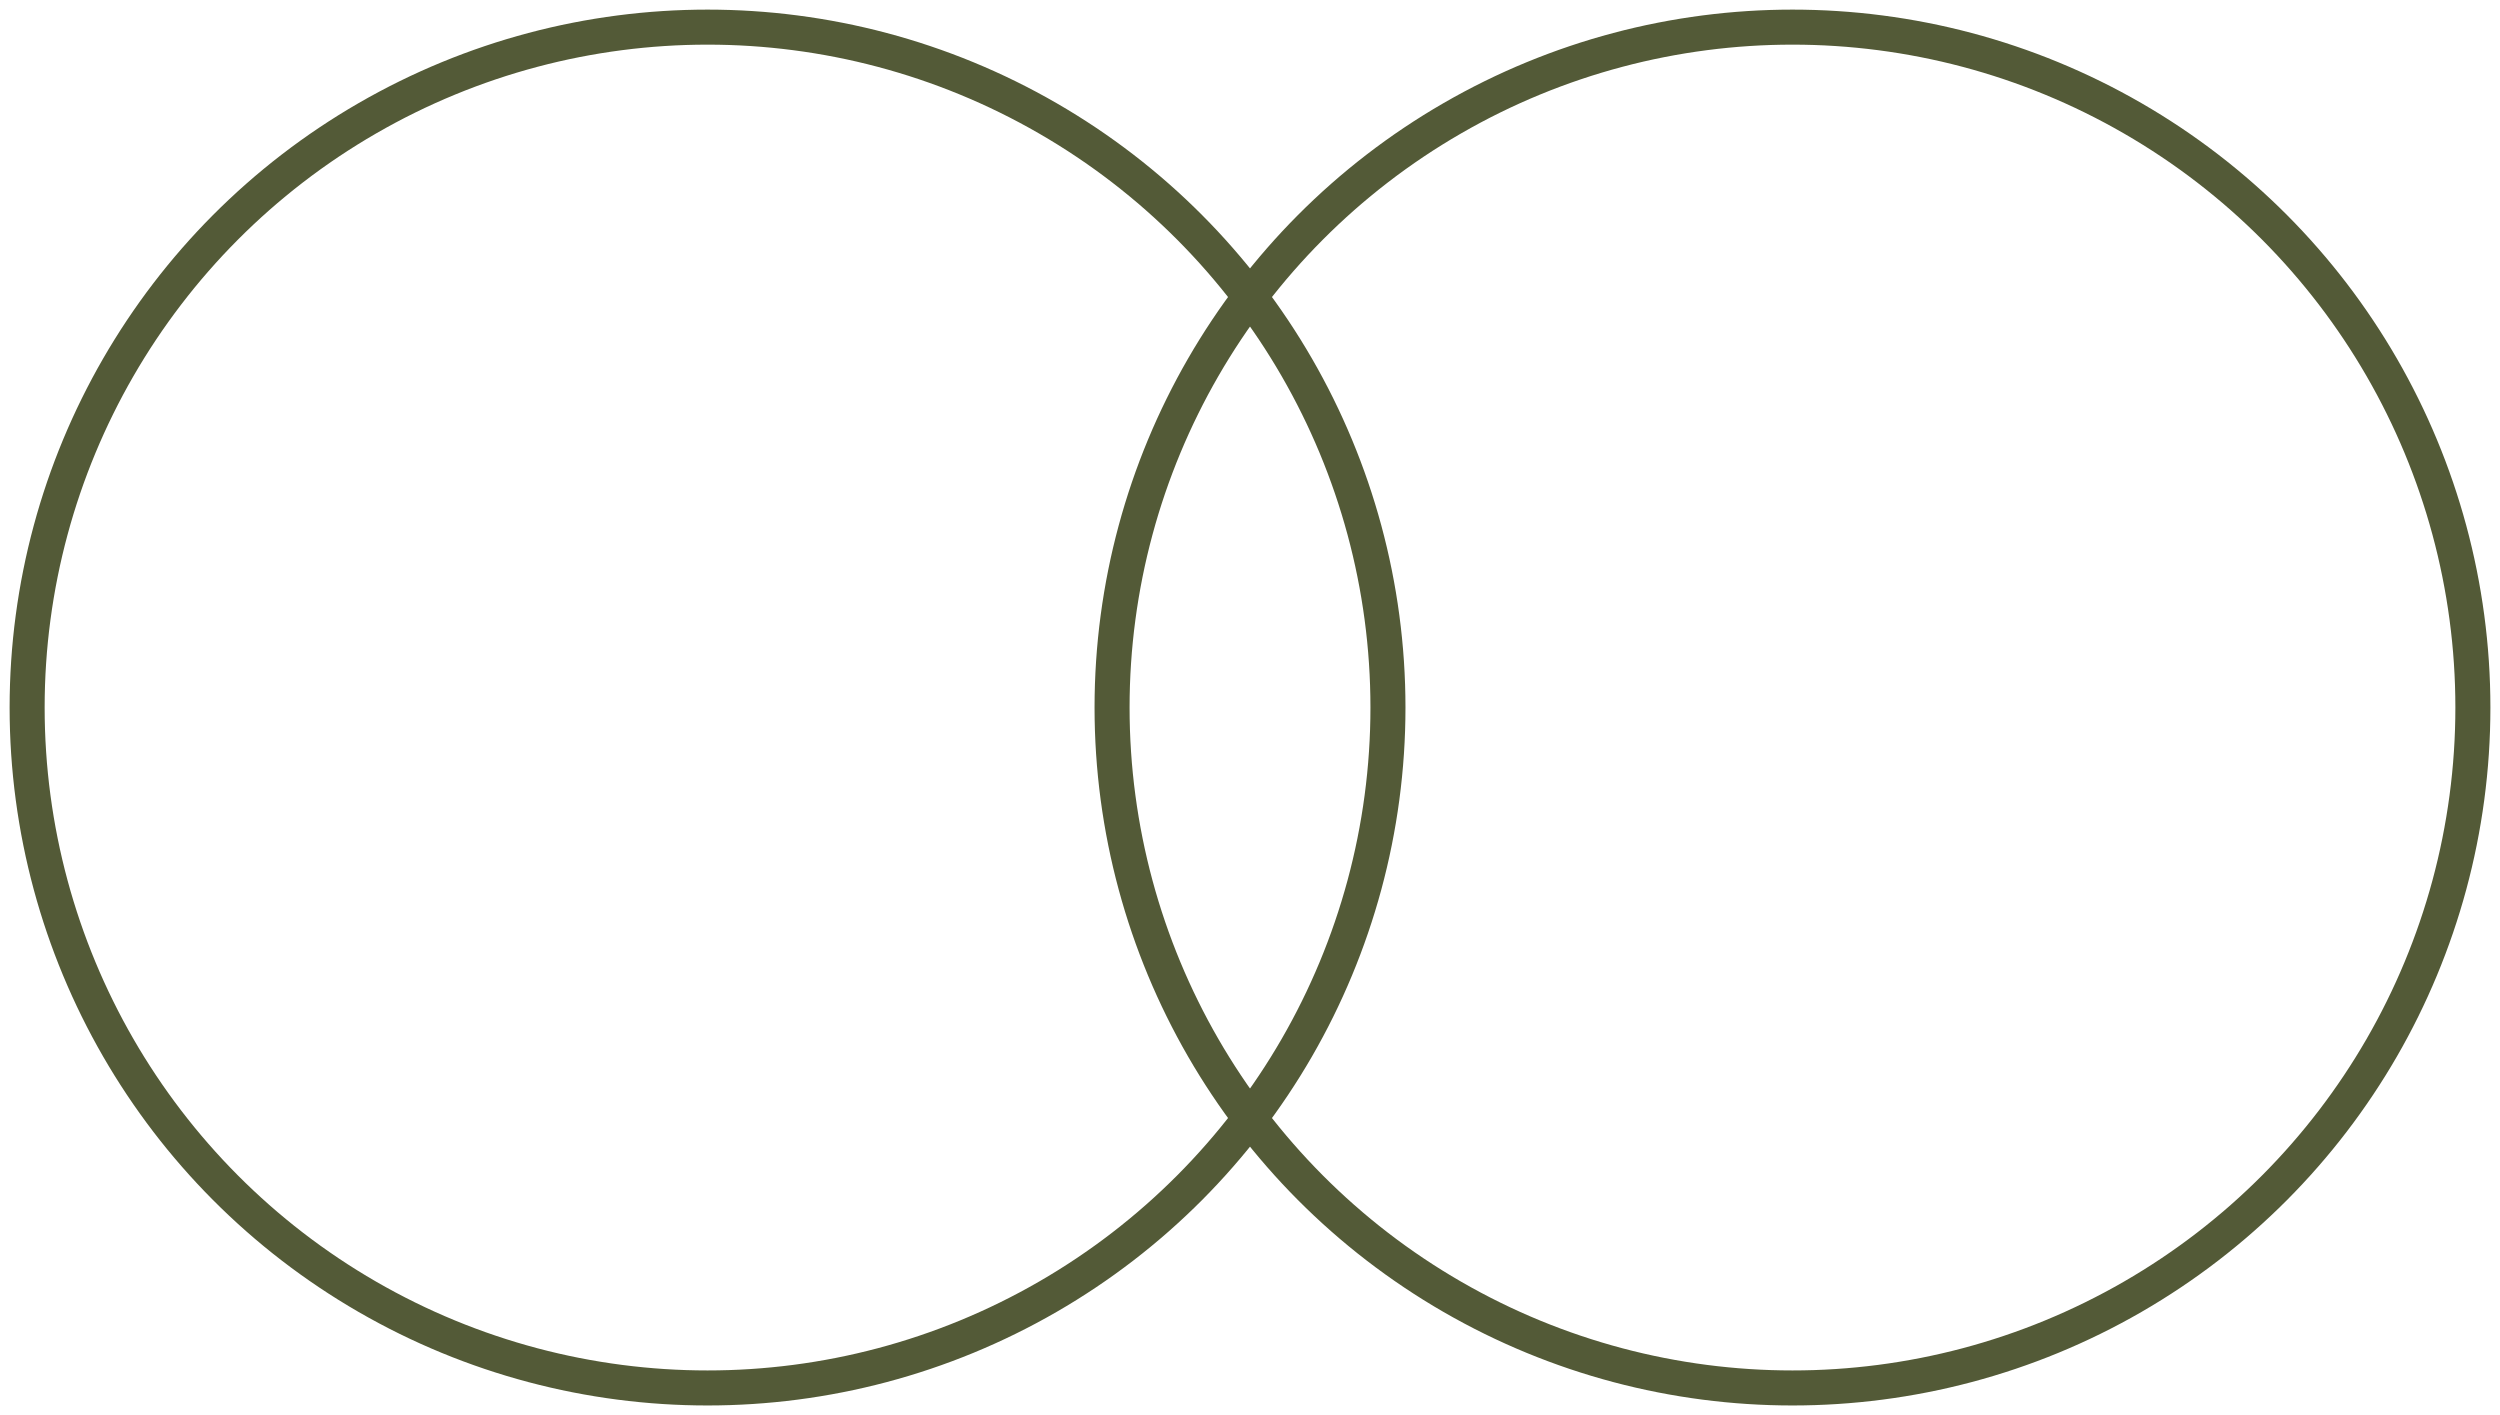
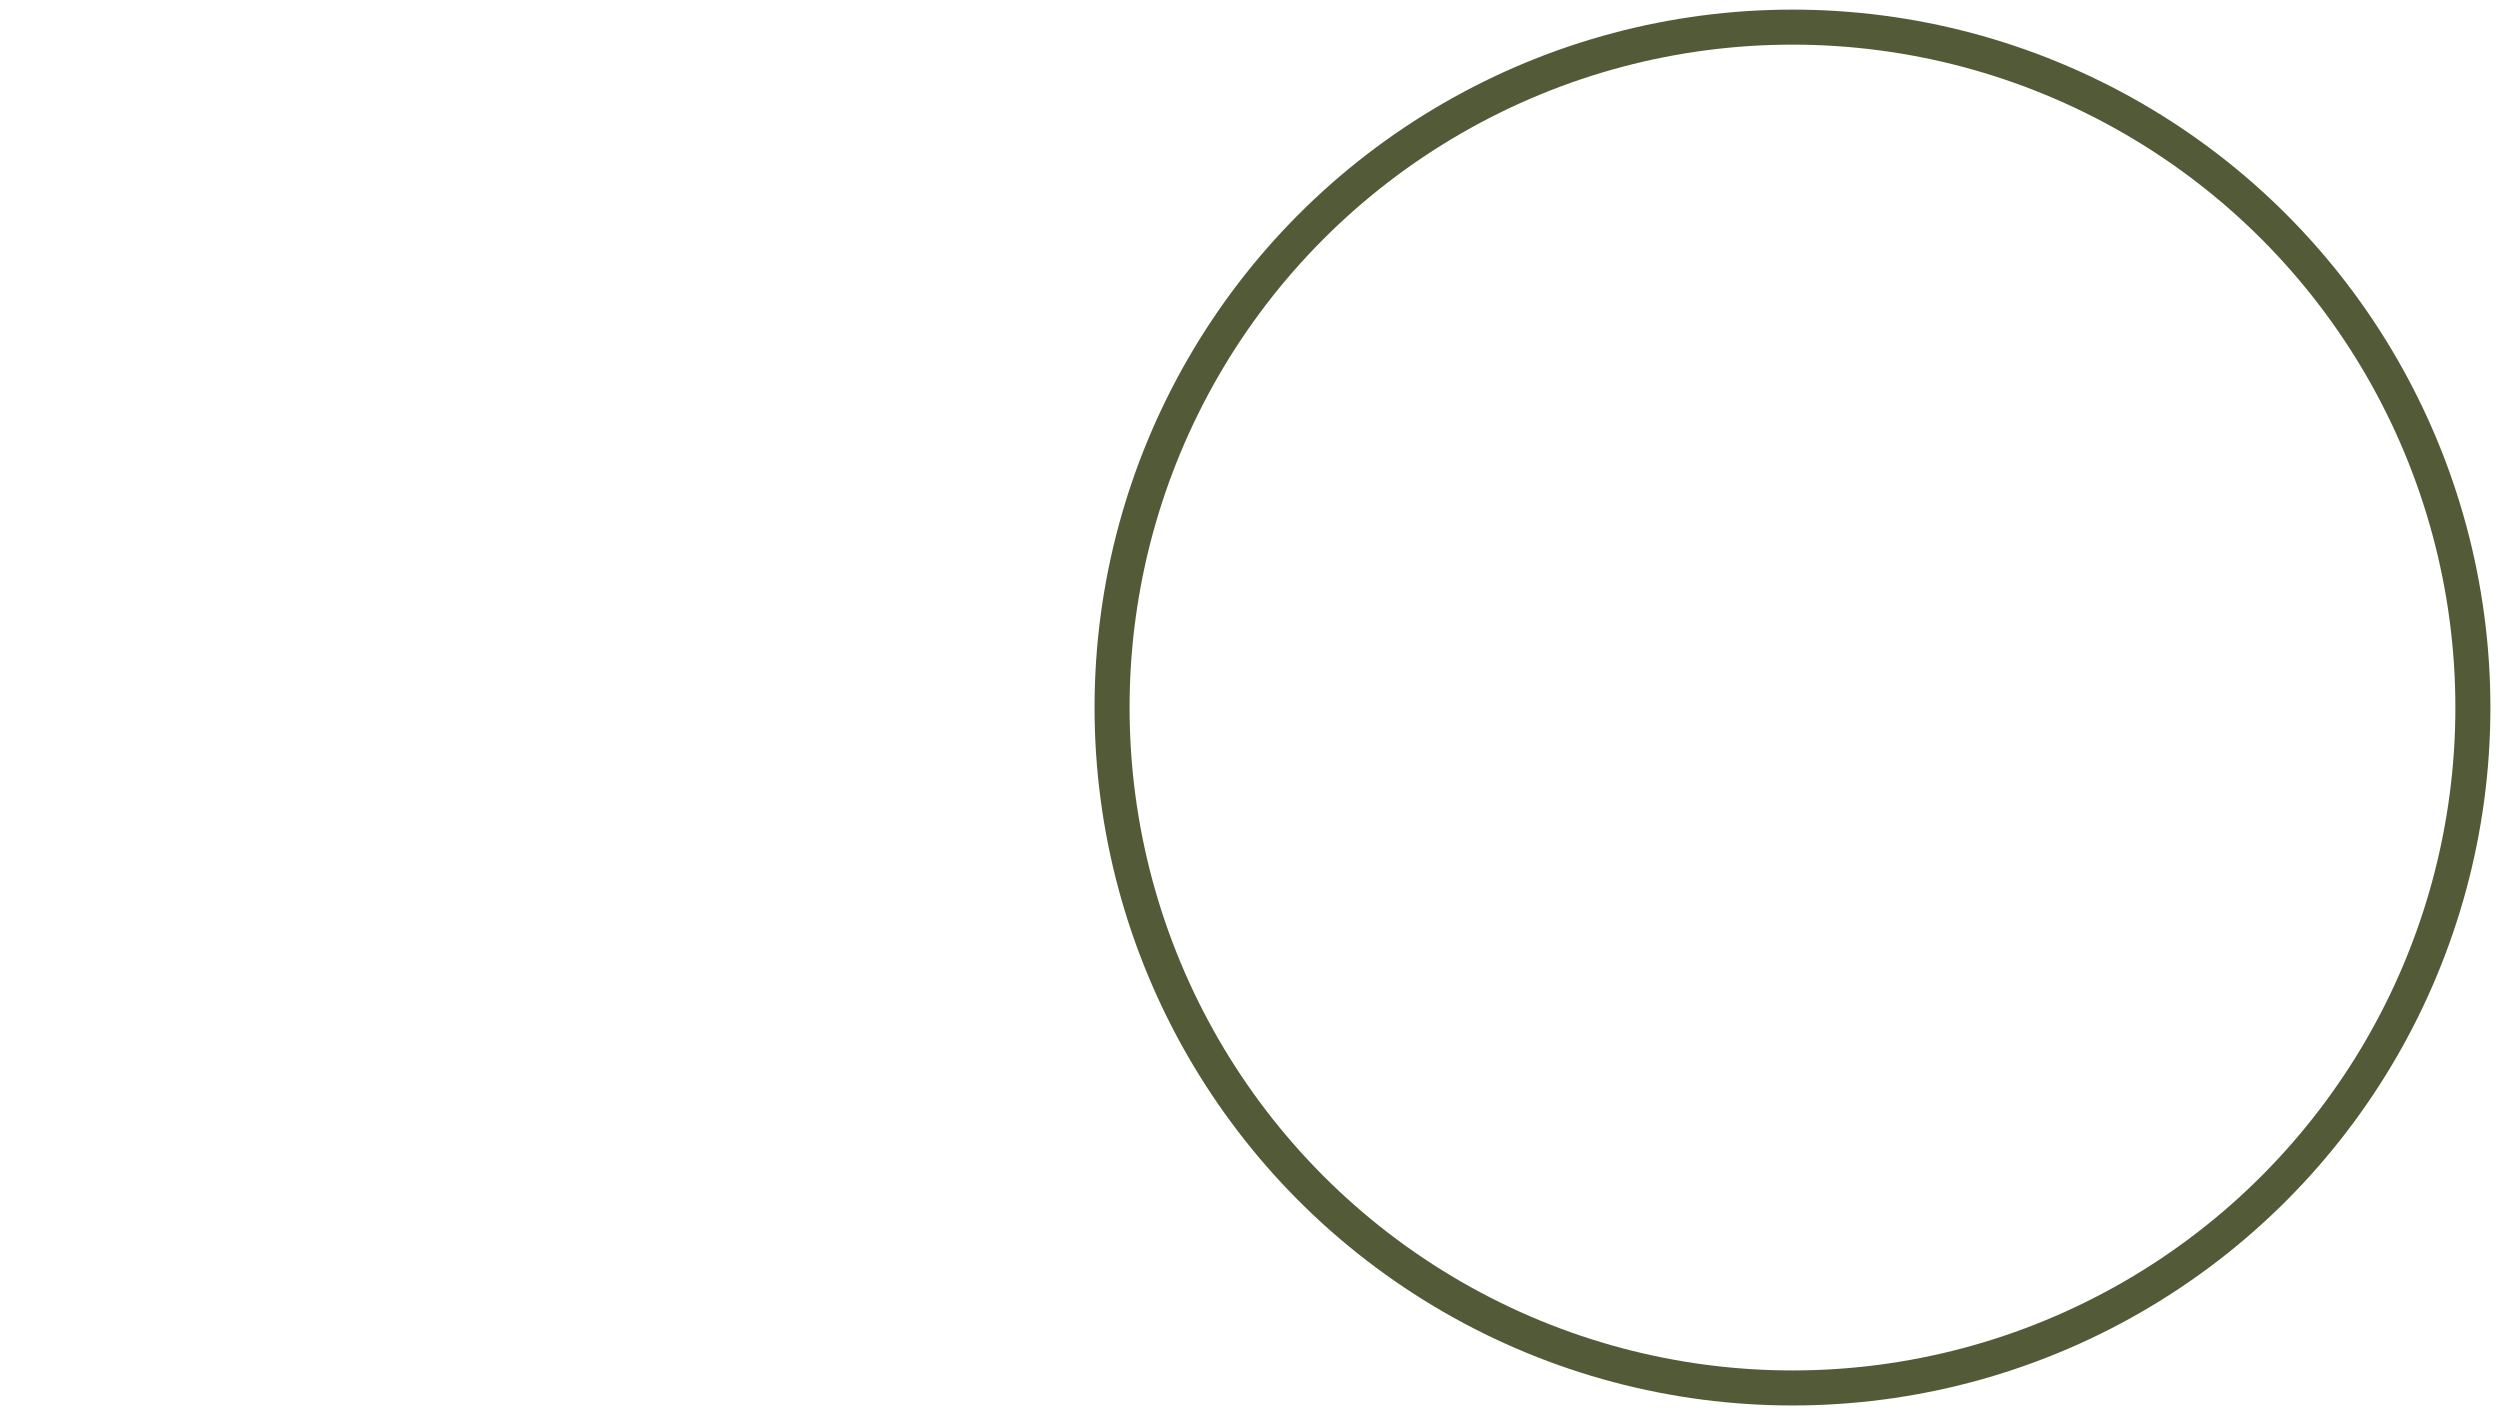
<svg xmlns="http://www.w3.org/2000/svg" id="Group_205" data-name="Group 205" width="142.744" height="80.797" viewBox="0 0 142.744 80.797">
  <defs>
    <clipPath id="clip-path">
      <rect id="Rectangle_57" data-name="Rectangle 57" width="142.744" height="80.797" fill="none" stroke="#535a37" stroke-width="1" />
    </clipPath>
  </defs>
  <g id="Group_187" data-name="Group 187" transform="translate(0 0)" clip-path="url(#clip-path)">
-     <circle id="Ellipse_12" data-name="Ellipse 12" cx="38.85" cy="38.85" r="38.85" transform="translate(1.549 1.549)" fill="none" stroke="#535a37" stroke-linecap="round" stroke-linejoin="round" stroke-width="2" />
    <circle id="Ellipse_13" data-name="Ellipse 13" cx="38.85" cy="38.85" r="38.85" transform="translate(63.496 1.549)" fill="none" stroke="#535a37" stroke-linecap="round" stroke-linejoin="round" stroke-width="2" />
  </g>
</svg>